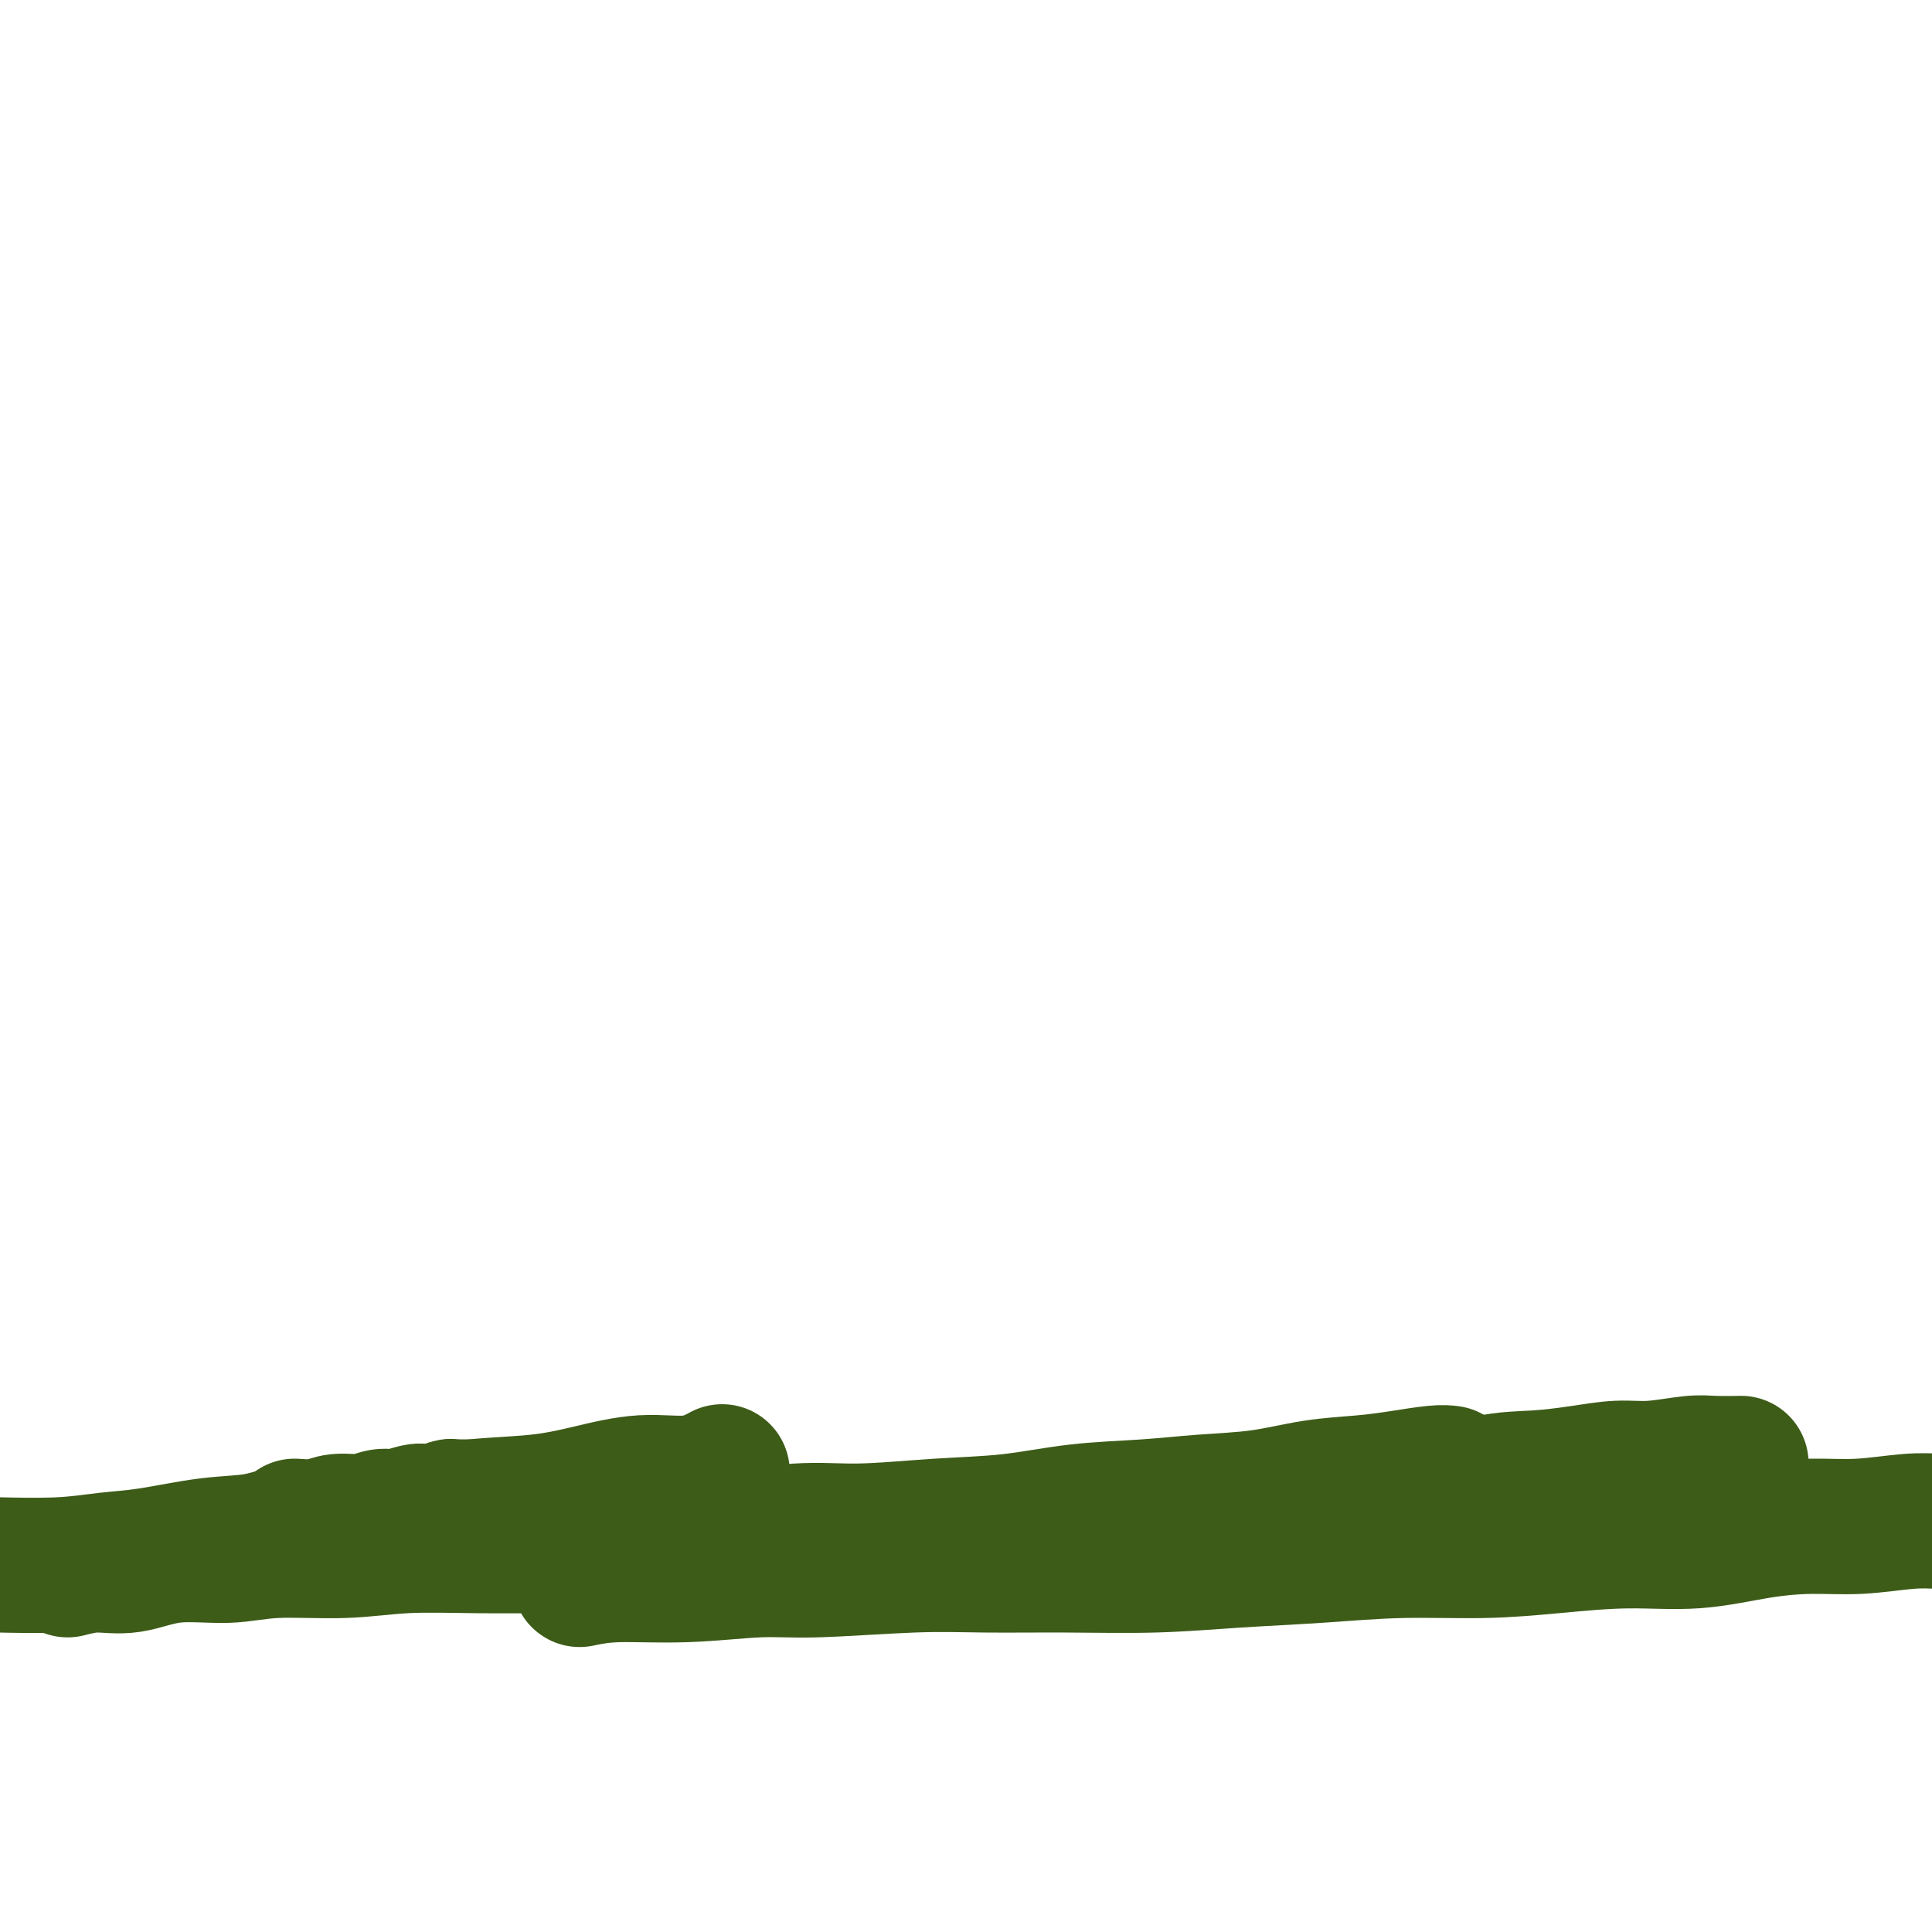
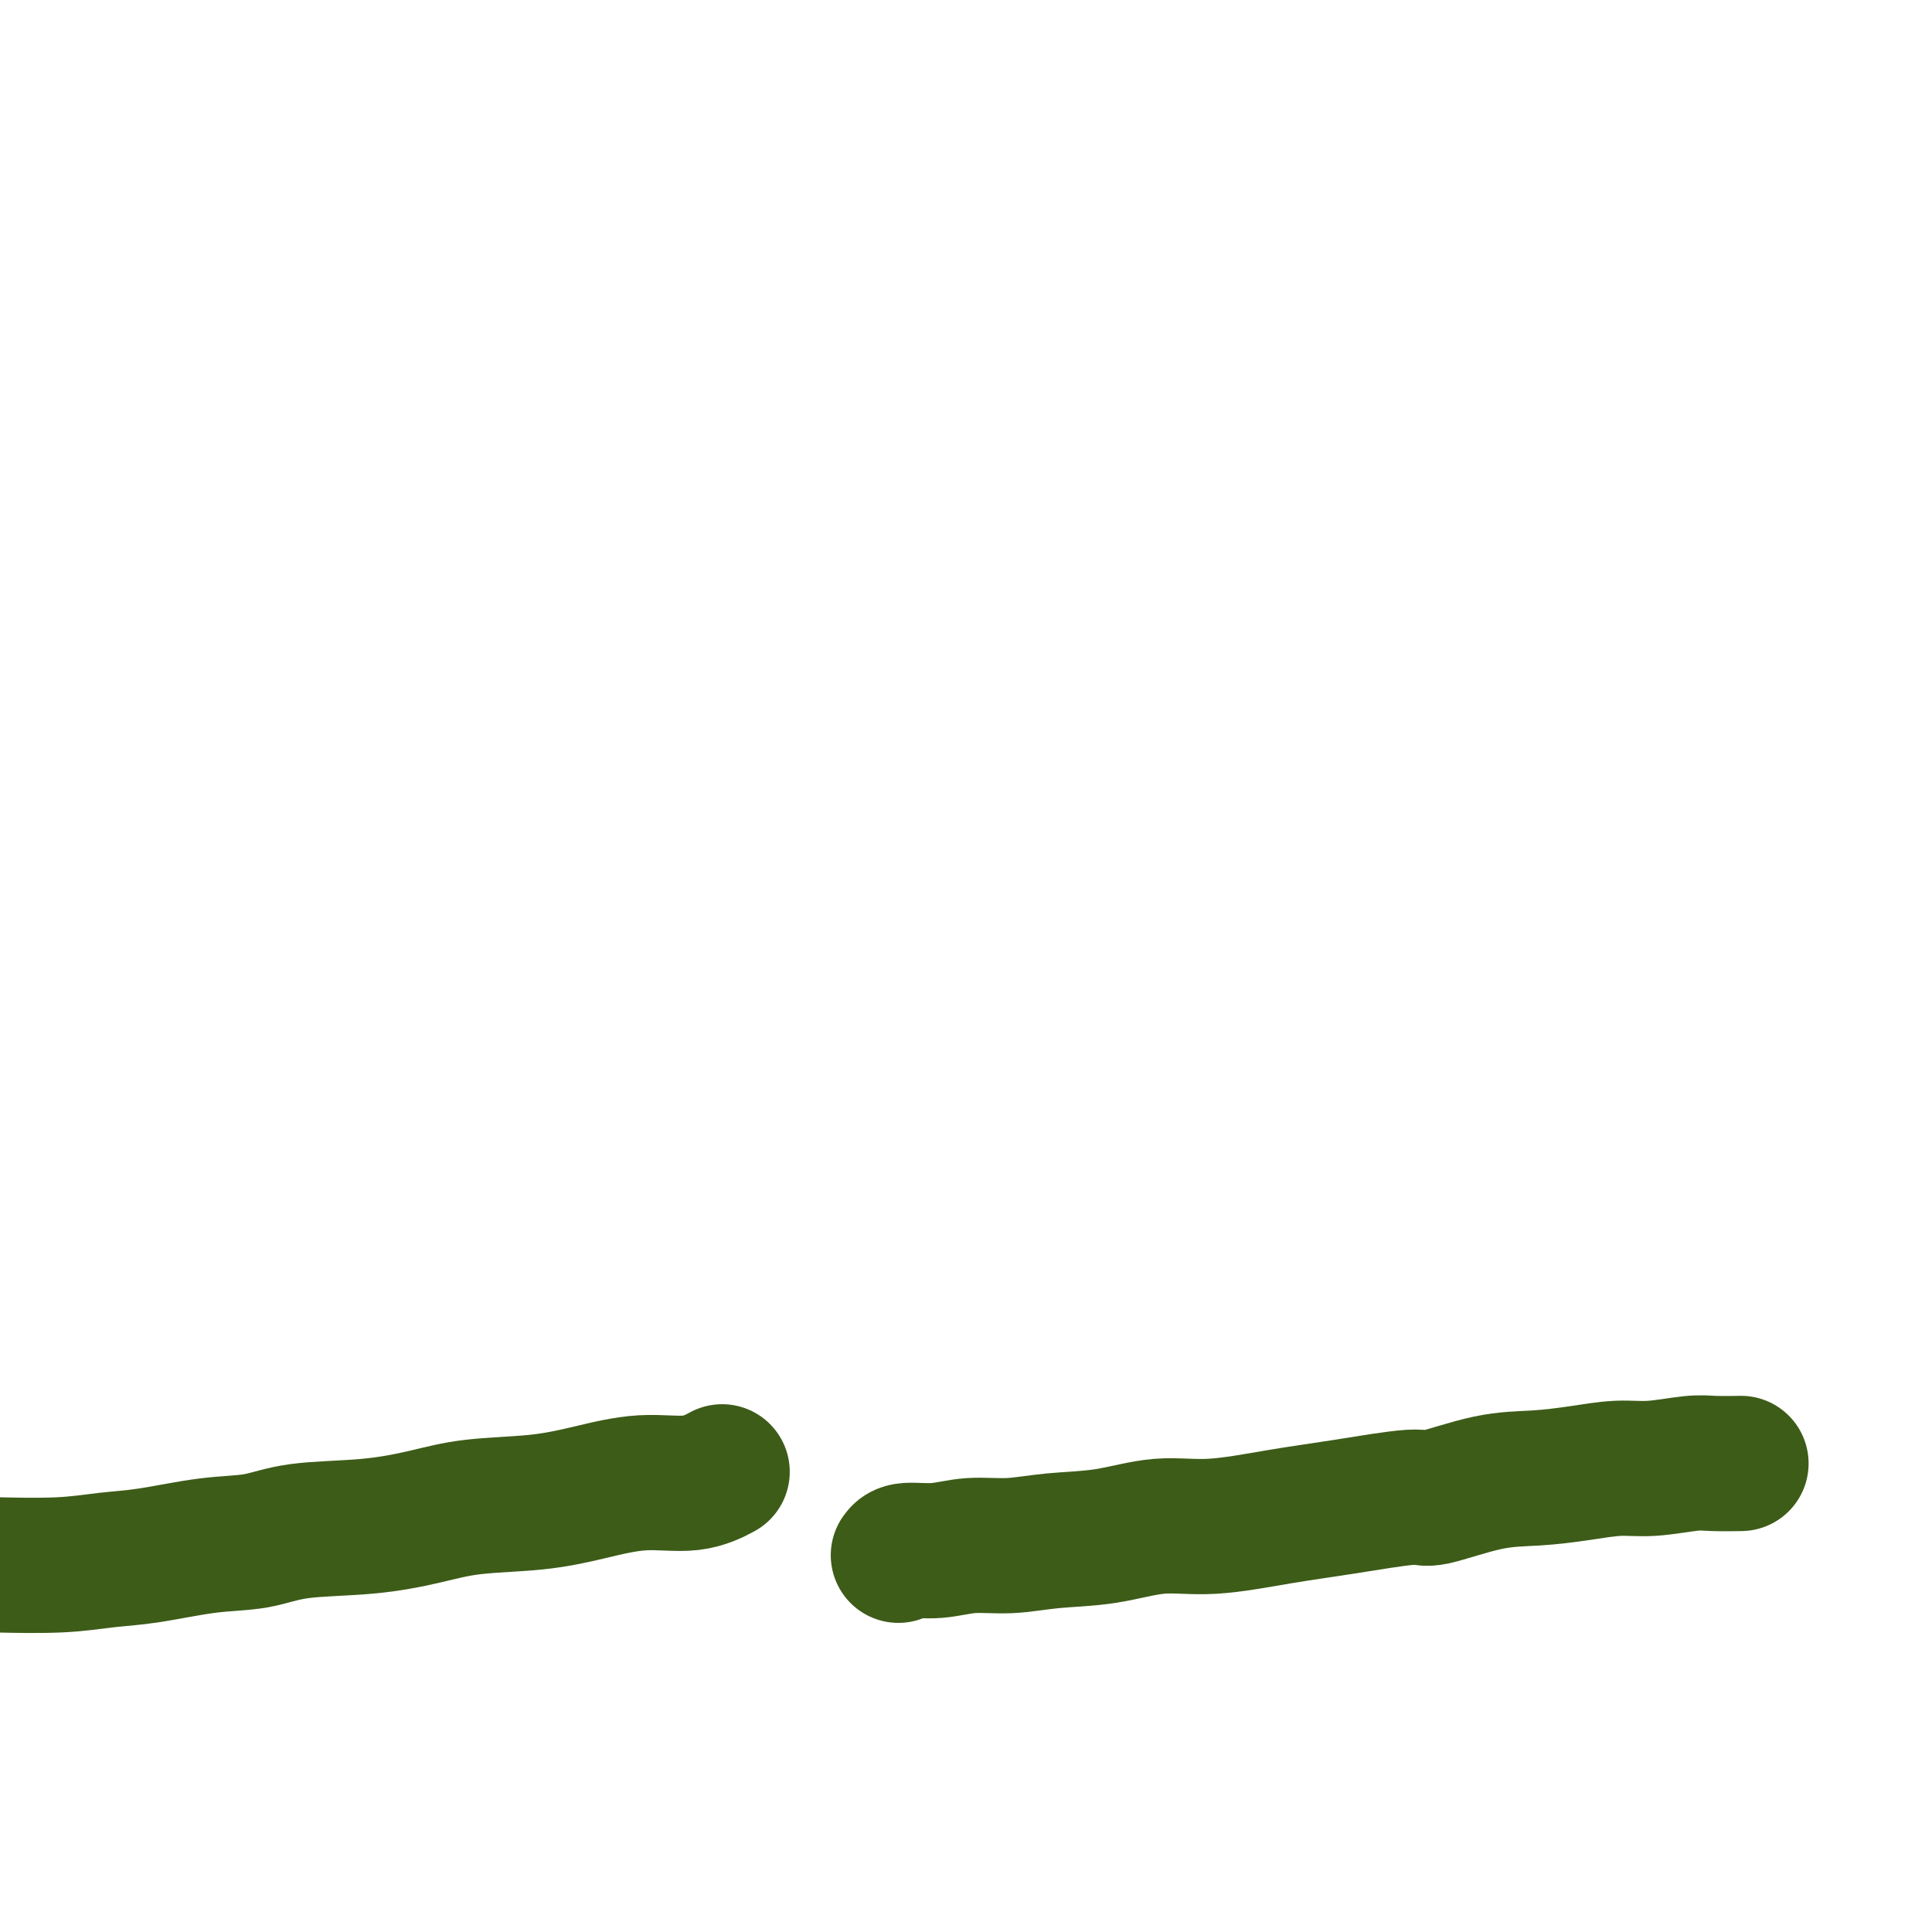
<svg xmlns="http://www.w3.org/2000/svg" viewBox="0 0 400 400" version="1.1">
  <g fill="none" stroke="#3D5C18" stroke-width="28" stroke-linecap="round" stroke-linejoin="round">
-     <path d="M61,316c1.784,0.122 3.568,0.244 5,0c1.432,-0.244 2.513,-0.854 4,-1c1.487,-0.146 3.380,0.171 5,0c1.620,-0.171 2.965,-0.829 4,-1c1.035,-0.171 1.758,0.147 3,0c1.242,-0.147 3.001,-0.757 4,-1c0.999,-0.243 1.237,-0.118 2,0c0.763,0.118 2.049,0.228 3,0c0.951,-0.228 1.565,-0.793 2,-1c0.435,-0.207 0.691,-0.055 1,0c0.309,0.055 0.670,0.015 1,0c0.330,-0.015 0.627,-0.004 1,0c0.373,0.004 0.821,0.001 1,0c0.179,-0.001 0.090,-0.001 0,0" />
    <path d="M0,324c-1.107,-0.026 -2.215,-0.053 0,0c2.215,0.053 7.752,0.184 12,0c4.248,-0.184 7.206,-0.683 10,-1c2.794,-0.317 5.425,-0.451 9,-1c3.575,-0.549 8.095,-1.512 12,-2c3.905,-0.488 7.195,-0.502 10,-1c2.805,-0.498 5.124,-1.481 9,-2c3.876,-0.519 9.309,-0.575 14,-1c4.691,-0.425 8.641,-1.218 12,-2c3.359,-0.782 6.125,-1.552 10,-2c3.875,-0.448 8.857,-0.572 13,-1c4.143,-0.428 7.447,-1.159 11,-2c3.553,-0.841 7.354,-1.792 11,-2c3.646,-0.208 7.135,0.329 10,0c2.865,-0.329 5.104,-1.522 6,-2c0.896,-0.478 0.448,-0.239 0,0" />
-     <path d="M14,325c1.942,-0.486 3.884,-0.971 6,-1c2.116,-0.029 4.406,0.400 7,0c2.594,-0.400 5.492,-1.628 9,-2c3.508,-0.372 7.628,0.110 11,0c3.372,-0.110 5.998,-0.814 10,-1c4.002,-0.186 9.381,0.147 14,0c4.619,-0.147 8.477,-0.773 13,-1c4.523,-0.227 9.710,-0.054 15,0c5.290,0.054 10.682,-0.009 16,0c5.318,0.009 10.562,0.090 16,0c5.438,-0.090 11.071,-0.352 17,-1c5.929,-0.648 12.154,-1.683 17,-2c4.846,-0.317 8.311,0.084 13,0c4.689,-0.084 10.601,-0.653 16,-1c5.399,-0.347 10.284,-0.473 15,-1c4.716,-0.527 9.261,-1.454 14,-2c4.739,-0.546 9.672,-0.710 14,-1c4.328,-0.290 8.052,-0.708 12,-1c3.948,-0.292 8.121,-0.460 12,-1c3.879,-0.540 7.463,-1.451 11,-2c3.537,-0.549 7.025,-0.735 10,-1c2.975,-0.265 5.437,-0.607 8,-1c2.563,-0.393 5.229,-0.837 7,-1c1.771,-0.163 2.649,-0.047 3,0c0.351,0.047 0.176,0.023 0,0" />
-     <path d="M120,327c2.190,-0.455 4.380,-0.910 8,-1c3.620,-0.090 8.669,0.186 14,0c5.331,-0.186 10.945,-0.835 15,-1c4.055,-0.165 6.551,0.153 12,0c5.449,-0.153 13.849,-0.776 20,-1c6.151,-0.224 10.052,-0.049 15,0c4.948,0.049 10.944,-0.029 17,0c6.056,0.029 12.171,0.166 18,0c5.829,-0.166 11.371,-0.636 17,-1c5.629,-0.364 11.346,-0.624 17,-1c5.654,-0.376 11.244,-0.870 17,-1c5.756,-0.130 11.676,0.102 17,0c5.324,-0.102 10.051,-0.539 15,-1c4.949,-0.461 10.118,-0.946 15,-1c4.882,-0.054 9.476,0.321 14,0c4.524,-0.321 8.977,-1.340 13,-2c4.023,-0.660 7.614,-0.960 11,-1c3.386,-0.040 6.565,0.182 10,0c3.435,-0.182 7.124,-0.766 10,-1c2.876,-0.234 4.938,-0.117 7,0" />
    <path d="M186,322c0.328,-0.455 0.655,-0.910 2,-1c1.345,-0.090 3.706,0.184 6,0c2.294,-0.184 4.521,-0.828 7,-1c2.479,-0.172 5.208,0.127 8,0c2.792,-0.127 5.645,-0.681 9,-1c3.355,-0.319 7.210,-0.402 11,-1c3.790,-0.598 7.513,-1.710 11,-2c3.487,-0.290 6.737,0.240 11,0c4.263,-0.240 9.540,-1.252 14,-2c4.460,-0.748 8.104,-1.233 13,-2c4.896,-0.767 11.044,-1.816 14,-2c2.956,-0.184 2.718,0.497 5,0c2.282,-0.497 7.082,-2.171 11,-3c3.918,-0.829 6.953,-0.814 10,-1c3.047,-0.186 6.105,-0.572 9,-1c2.895,-0.428 5.628,-0.899 8,-1c2.372,-0.101 4.383,0.169 7,0c2.617,-0.169 5.839,-0.777 8,-1c2.161,-0.223 3.260,-0.060 5,0c1.740,0.060 4.122,0.016 5,0c0.878,-0.016 0.251,-0.005 0,0c-0.251,0.005 -0.125,0.002 0,0" />
  </g>
</svg>